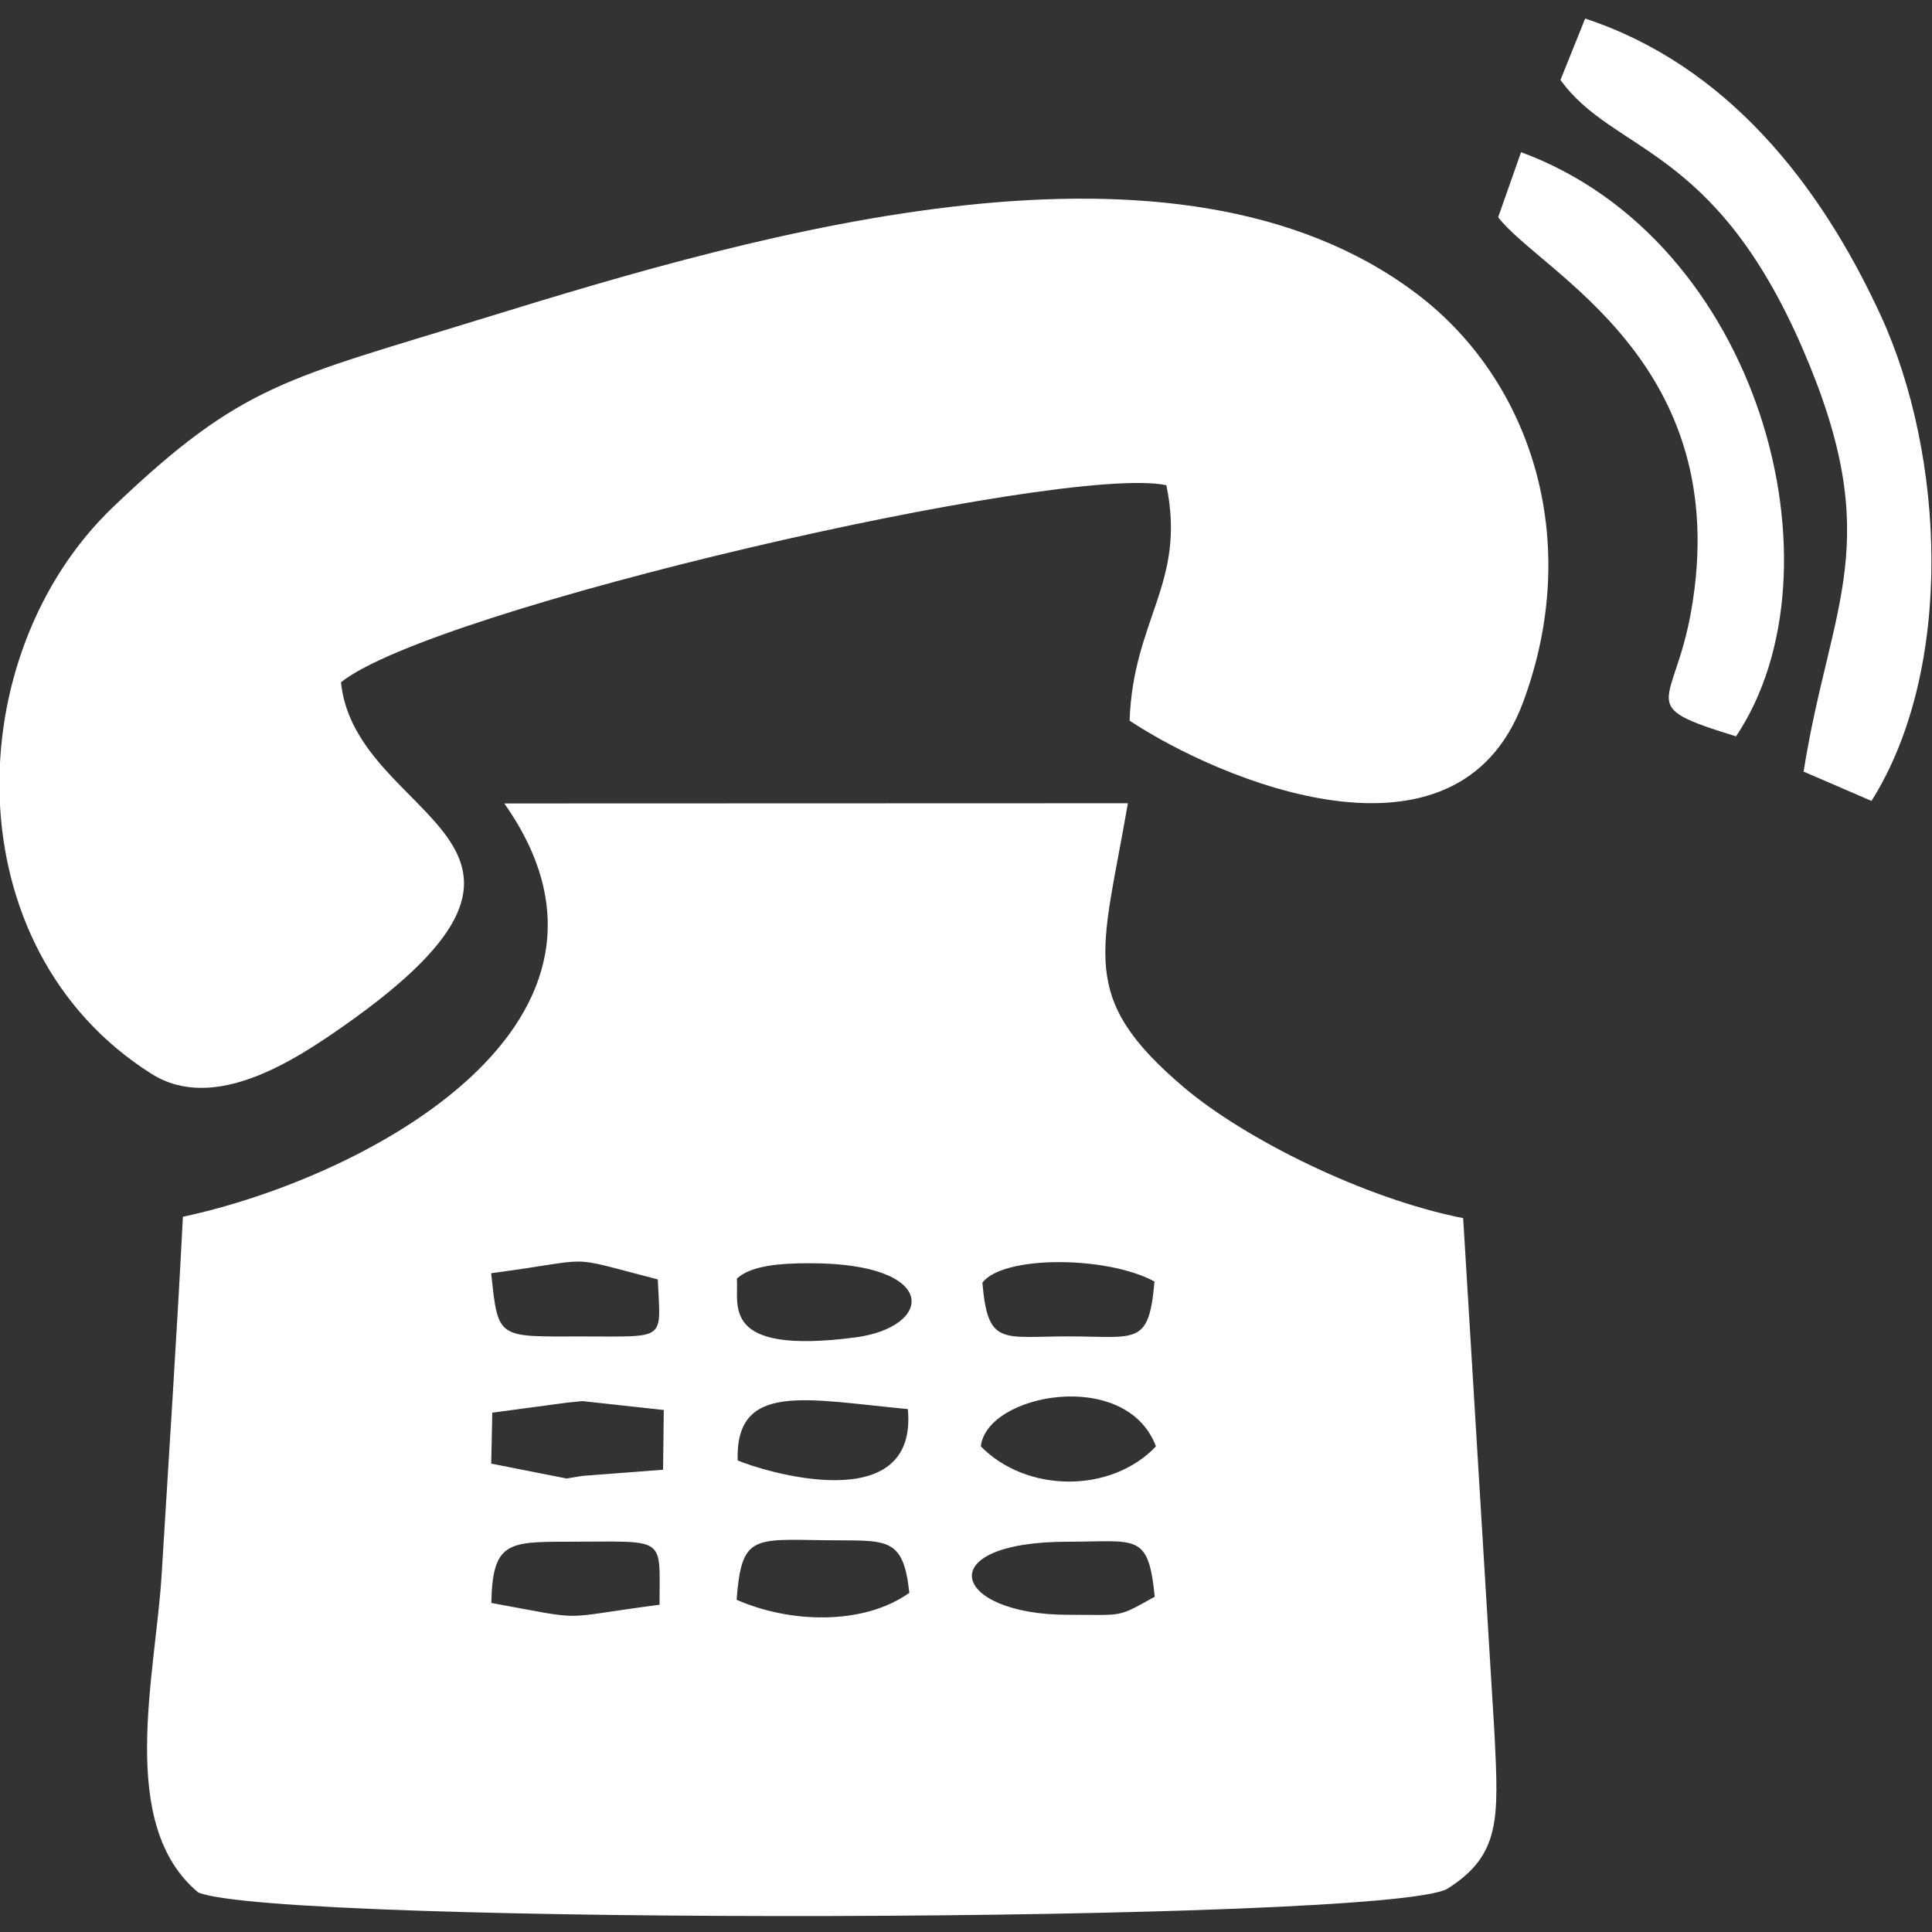
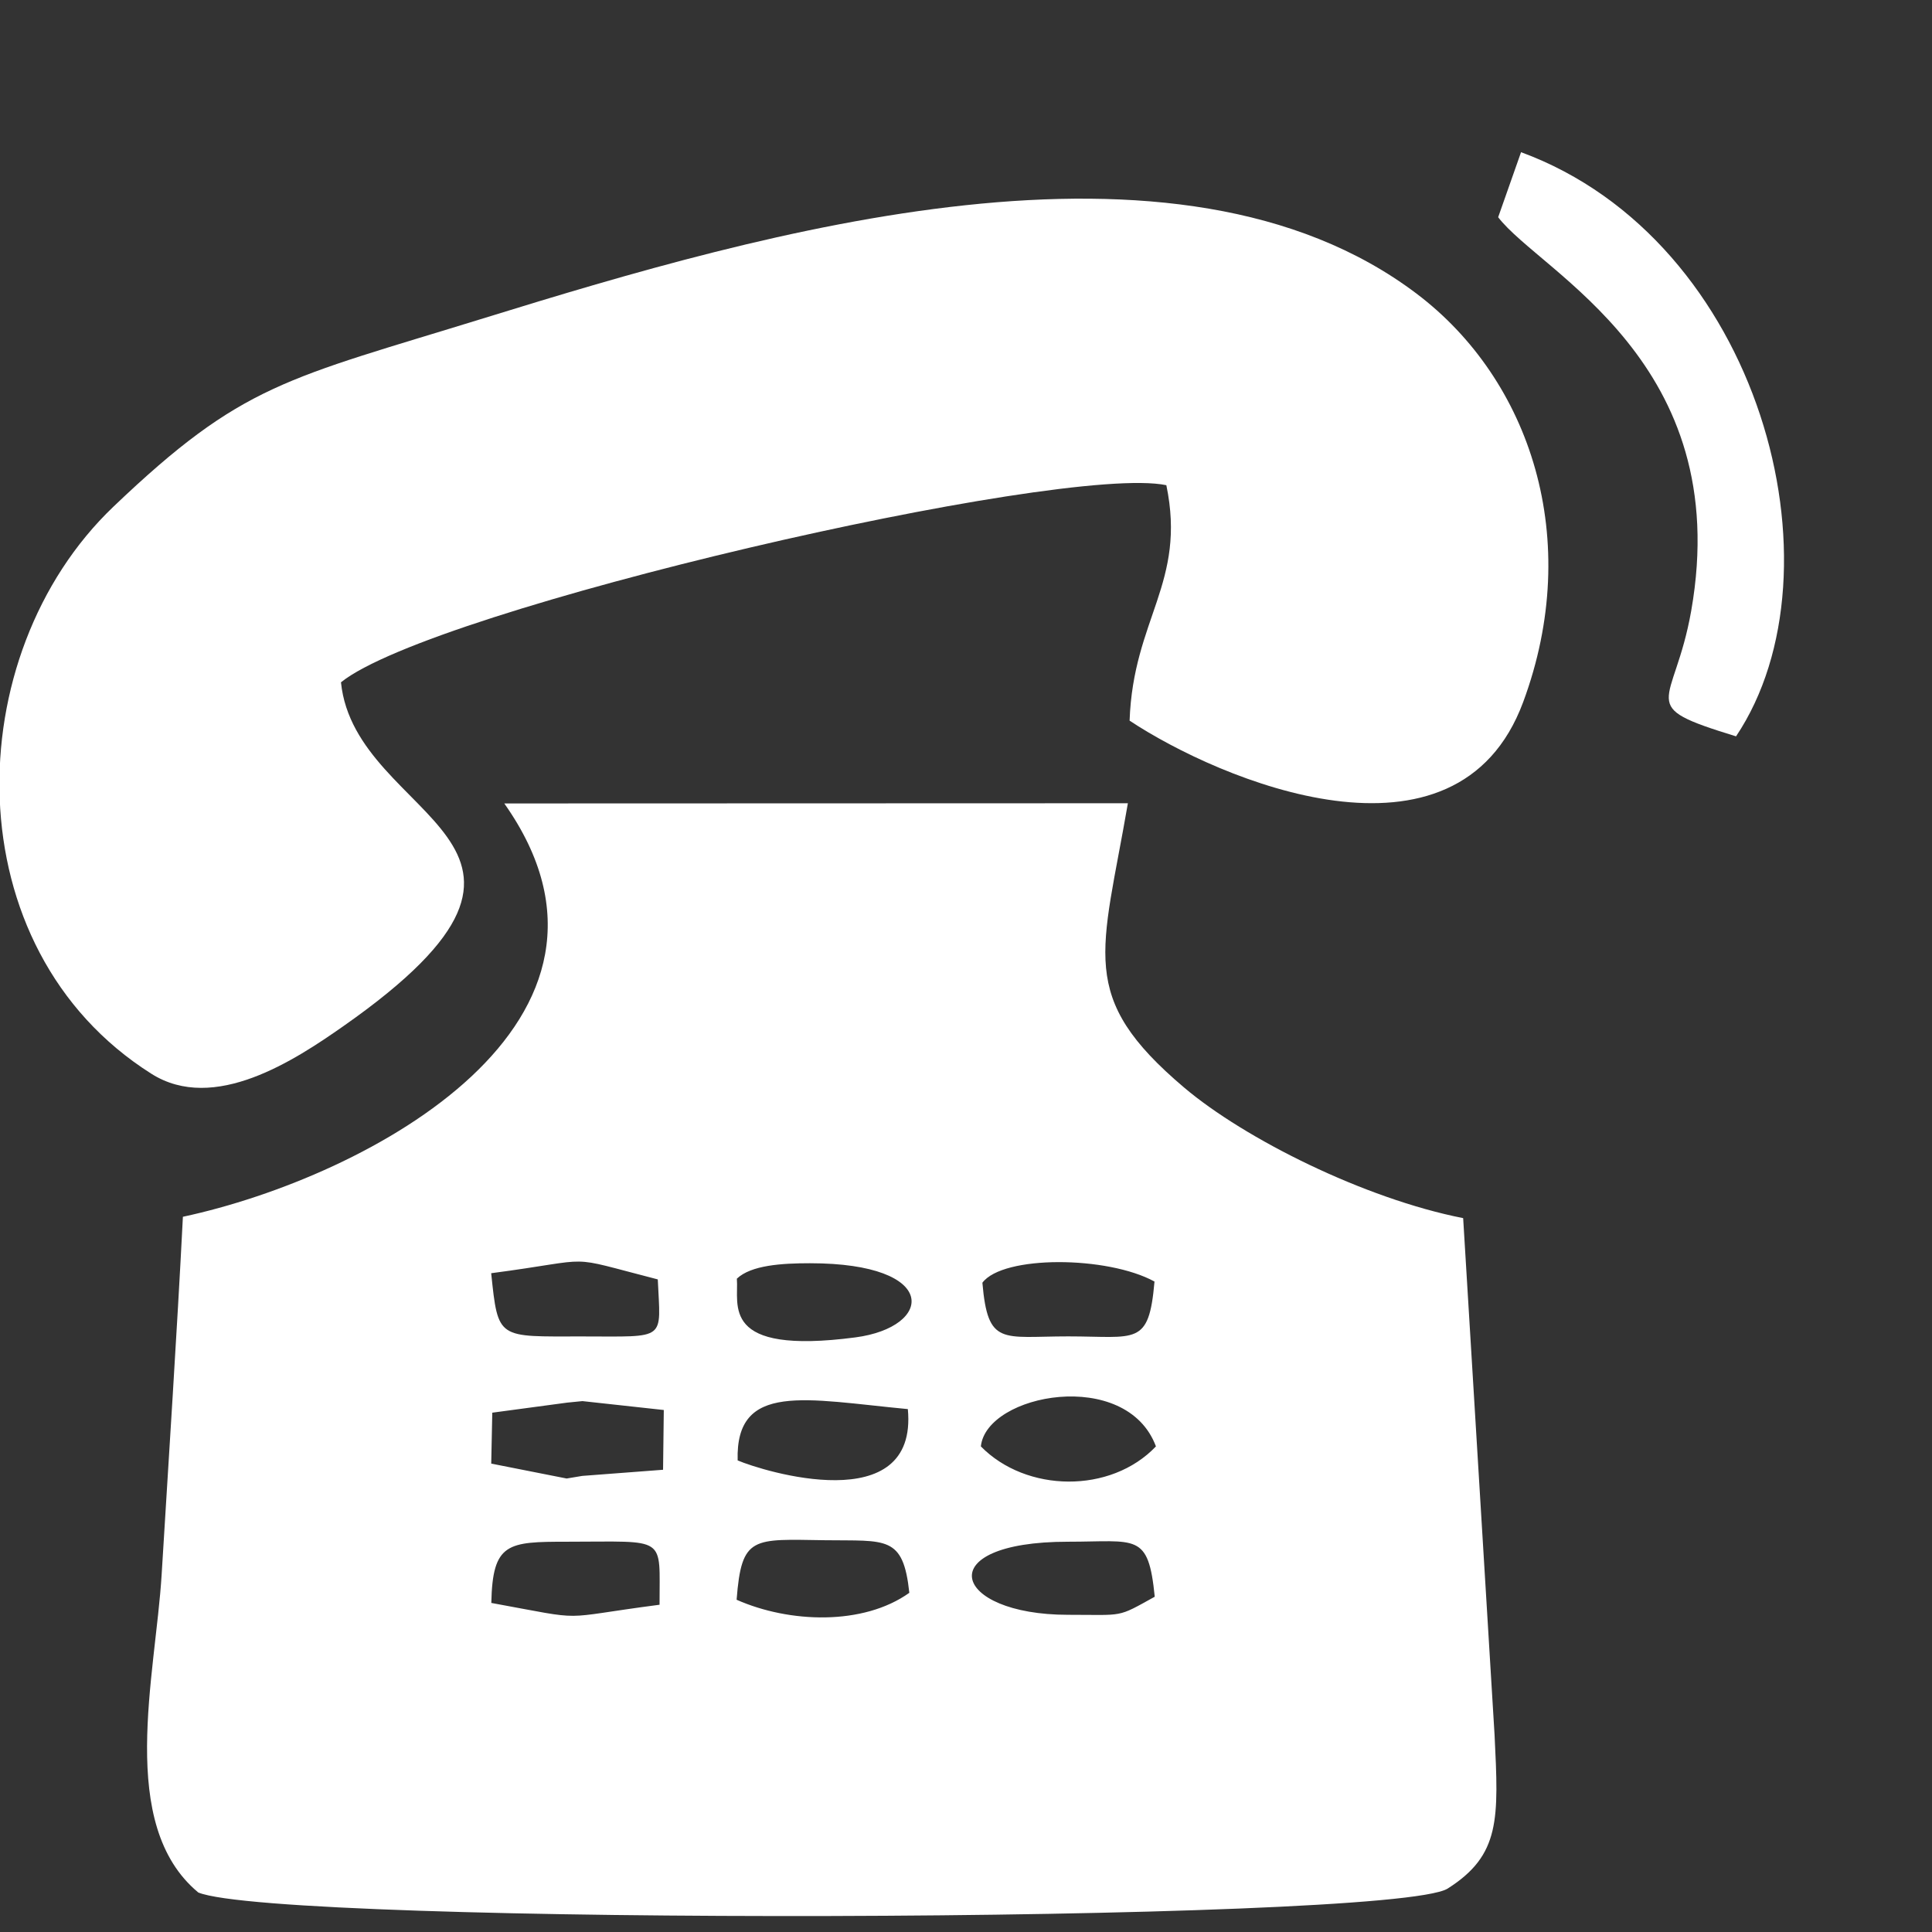
<svg xmlns="http://www.w3.org/2000/svg" xml:space="preserve" width="50mm" height="50mm" version="1.1" style="shape-rendering:geometricPrecision; text-rendering:geometricPrecision; image-rendering:optimizeQuality; fill-rule:evenodd; clip-rule:evenodd" viewBox="0 0 5000 5000">
  <rect x="0" y="0" width="5000" height="5000" fill="#333333" stroke="none" />
  <defs>
    <style type="text/css"> .fil0 {fill:white} </style>
  </defs>
  <g id="Слой_x0020_1">
    <g id="_1688065510032">
      <path class="fil0" d="M2764.17 3989.96c177.57,0 207.65,-24.61 224.29,142.37 -99.3,54.97 -77.27,46.77 -224.29,46.77 -301.49,0 -361.03,-189.14 0,-189.14zm-628.54 -3.87c157.89,2.16 201.79,-13.16 217.7,136.08 -119.45,85.26 -310.7,78.36 -447,17.95 12.82,-166.69 41.52,-156.61 229.3,-154.03zm-428.72 166.96c-272.92,35.55 -177.26,42.41 -435.4,-4.67 3.22,-156.16 42.25,-158.42 196.12,-158.42 261.59,0 238.85,-17.75 239.28,163.09zm1284.64 -409.79c-117.07,123.04 -335.77,119.74 -453.1,0 14.26,-136.5 376.71,-204.76 453.1,0zm-1484.62 76.36l-40.45 6.74 -195.19 -38.58 2.71 -131.77 193.63 -26.01 39.66 -3.96 210.6 23.05 -1.9 154.64 -209.06 15.89zm402.1 -40.09c-5.96,-204.33 176.44,-157.74 440.44,-132.8 26.98,286.06 -376.48,160.26 -440.44,132.8zm855.14 -320.98c-170.91,0 -207.64,25.8 -221.75,-138.88 53.21,-71.38 323.61,-69.75 445.4,-3.02 -14.63,168.25 -46.47,141.9 -223.65,141.9zm-1257.24 0.15c-219.27,0 -217.7,9.54 -235.75,-163.64 282.1,-37.06 179.83,-48.49 431.16,16.02 7.12,160.54 25.56,147.62 -195.41,147.62zm400.04 -149.52c37.06,-35.08 116.72,-39.93 189.29,-39.93 337.44,0 319.88,165.37 117.25,191.94 -352.14,46.15 -300.73,-84.93 -306.54,-152.01zm-601.89 -1229.87c396.97,562.25 -347.05,965.58 -831.74,1069.7 -15.52,305.08 -36.3,617.2 -55,925.66 -15.94,262.83 -116.32,647.47 94.77,823.06 207.27,85.61 3082.39,80.01 3232.96,-9.85 137.46,-87.01 132.44,-180.21 121.84,-397.87l-81.28 -1337.51c-256.16,-50.43 -565.7,-205.54 -722.04,-337.85 -277.9,-235.17 -212.75,-345.59 -145.65,-735.86l-1613.86 0.52z" />
      <path class="fil0" d="M882.43 1765.79c236.71,-191.09 1865.09,-566.49 2136.06,-510.12 52.58,252.9 -85.85,345.56 -95.11,609.35 231.98,153.81 846.93,414.62 1018.51,-47.93 156.16,-420.9 19.53,-834.14 -276.04,-1057.3 -622.2,-469.77 -1687.24,-160.82 -2408.65,62.14 -517.73,160.02 -628.61,169.58 -963.75,489.43 -401.56,383.24 -415.78,1142.95 98.52,1467.65 162.21,102.41 370.33,-34.68 497.9,-124.19 685.5,-480.91 29.18,-526.29 -7.44,-889.03z" />
-       <path class="fil0" d="M4038.47 206.9c137.49,190.47 397.17,166.69 625.81,693.37 219.16,504.83 73.37,656.5 3.39,1096.65l175.74 75.88c214.72,-341.21 191.01,-893.38 23.71,-1256.84 -158.29,-343.87 -401.45,-648.24 -764.75,-767.92l-63.9 158.86z" />
      <path class="fil0" d="M3877.23 562.15c109.84,143.76 613.01,373.91 499.61,1018.7 -44.26,251.61 -149.13,243.37 116.03,324.81 288.25,-430.57 63.13,-1284 -556.4,-1511.8l-59.24 168.29z" />
    </g>
  </g>
</svg>